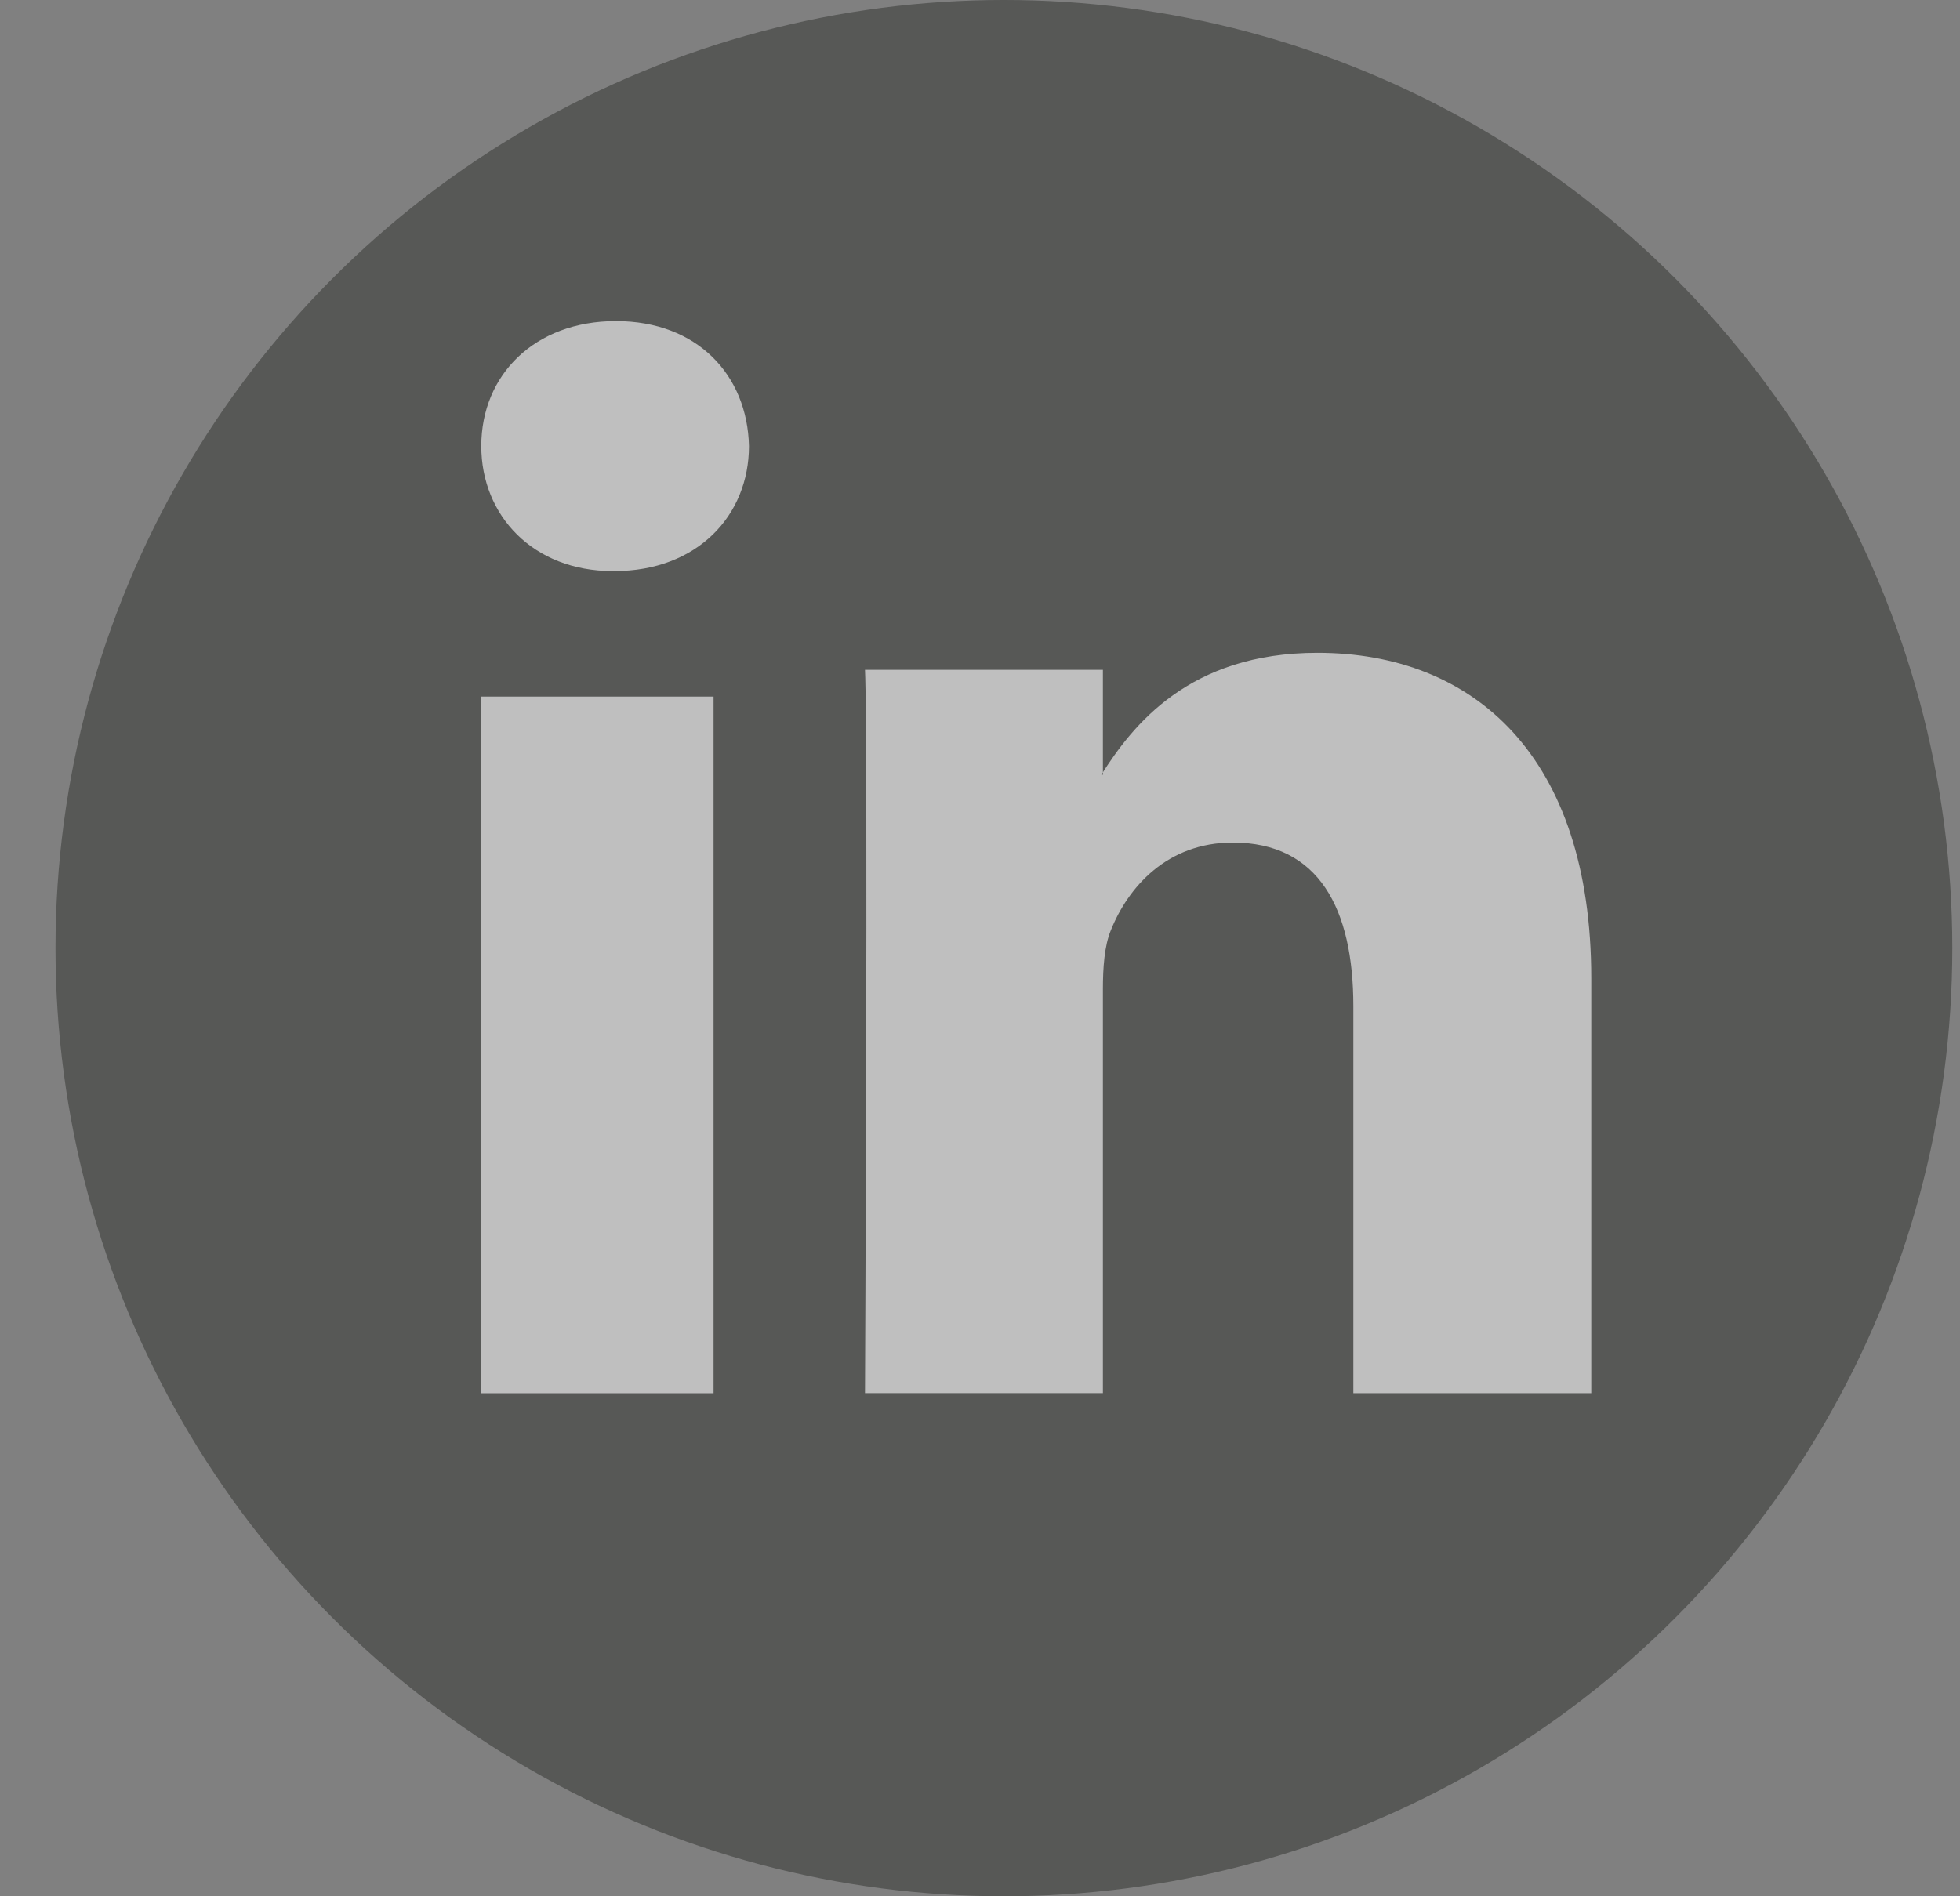
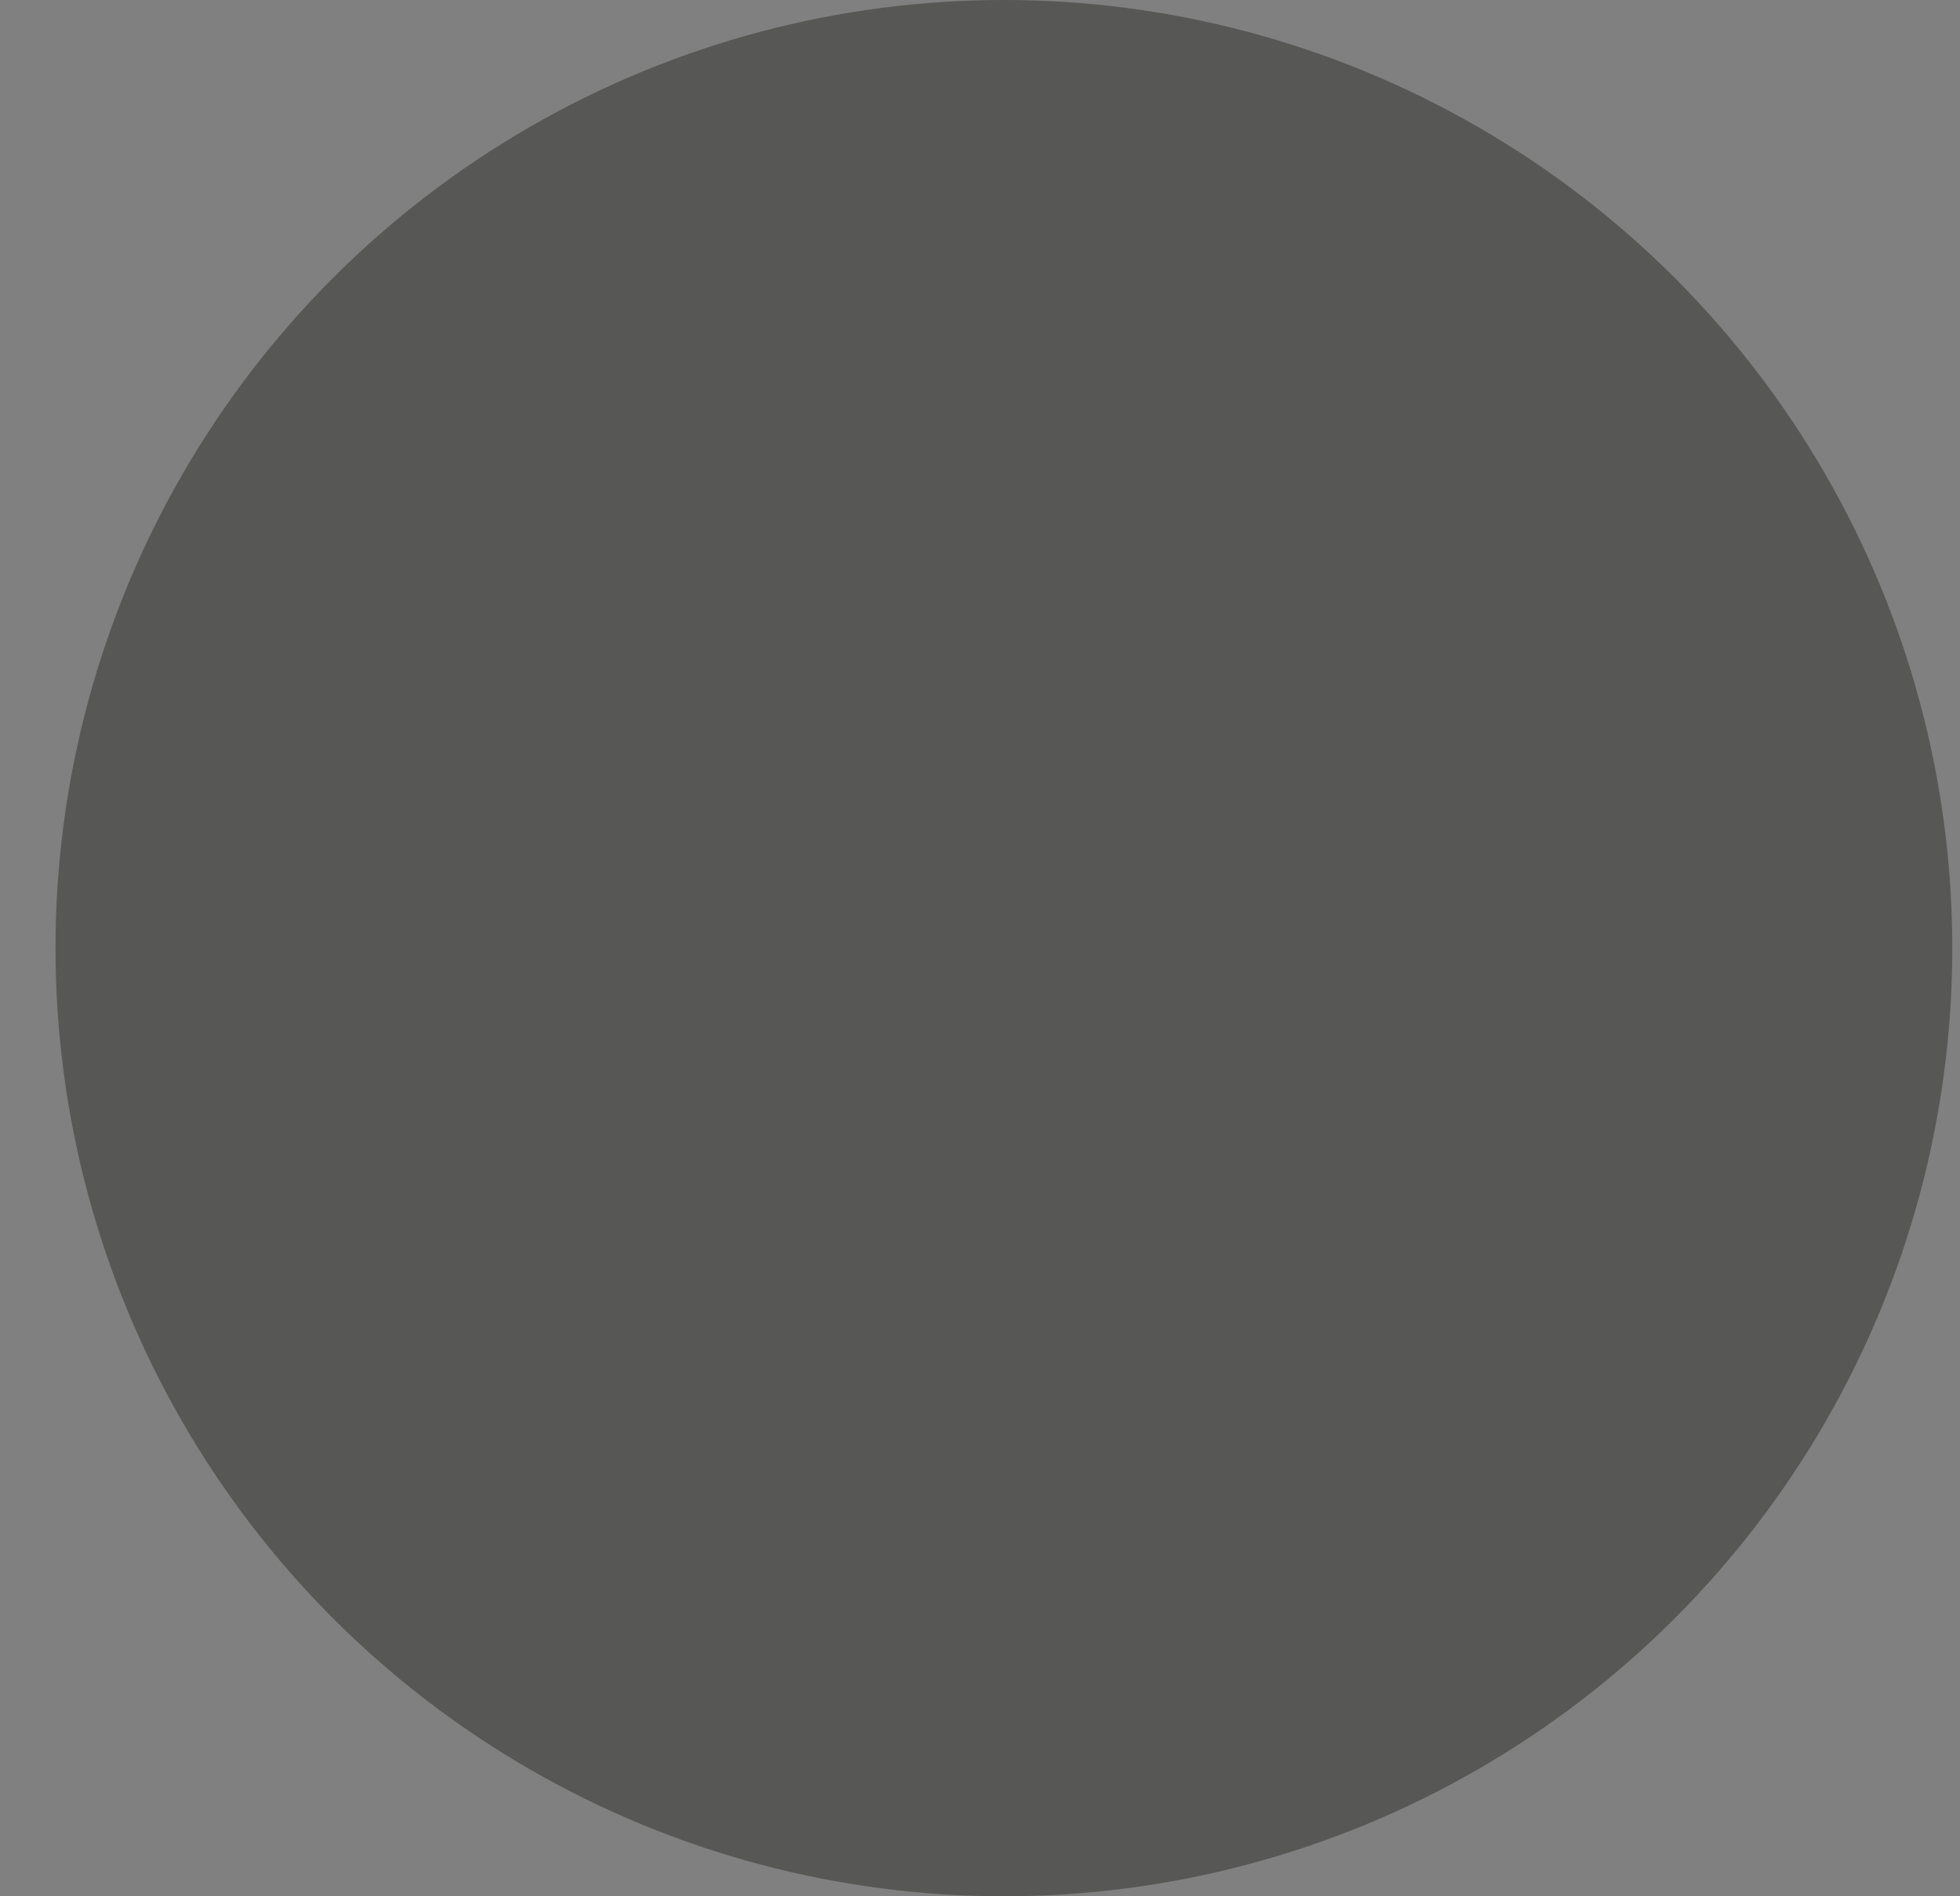
<svg xmlns="http://www.w3.org/2000/svg" width="31" height="30" viewBox="0 0 31 30">
  <rect x="0" y="0" width="31" height="30" fill="#808080" stroke="none" />
  <g fill="none" fill-rule="evenodd" opacity=".496" transform="translate(.878)">
    <circle cx="15" cy="15" r="15" fill="#2C2E2A" fill-rule="nonzero" />
-     <path fill="#FEFEFE" d="M6.735 22.041L10.408 22.041 10.408 11.02 6.735 11.02zM12.803 22.04h3.763v-6.39c0-.342.024-.684.124-.928.272-.684.89-1.392 1.93-1.392 1.363 0 1.907 1.05 1.907 2.589v6.122h3.763v-6.562c0-3.515-1.856-5.151-4.332-5.151-2.03 0-2.922 1.147-3.417 1.929h.025v-1.66h-3.763c.05 1.073 0 11.444 0 11.444M8.839 9.035c1.312 0 2.129-.88 2.129-1.978-.025-1.123-.817-1.977-2.104-1.977-1.288 0-2.13.854-2.13 1.977 0 1.098.818 1.978 2.08 1.978h.025z" />
  </g>
</svg>